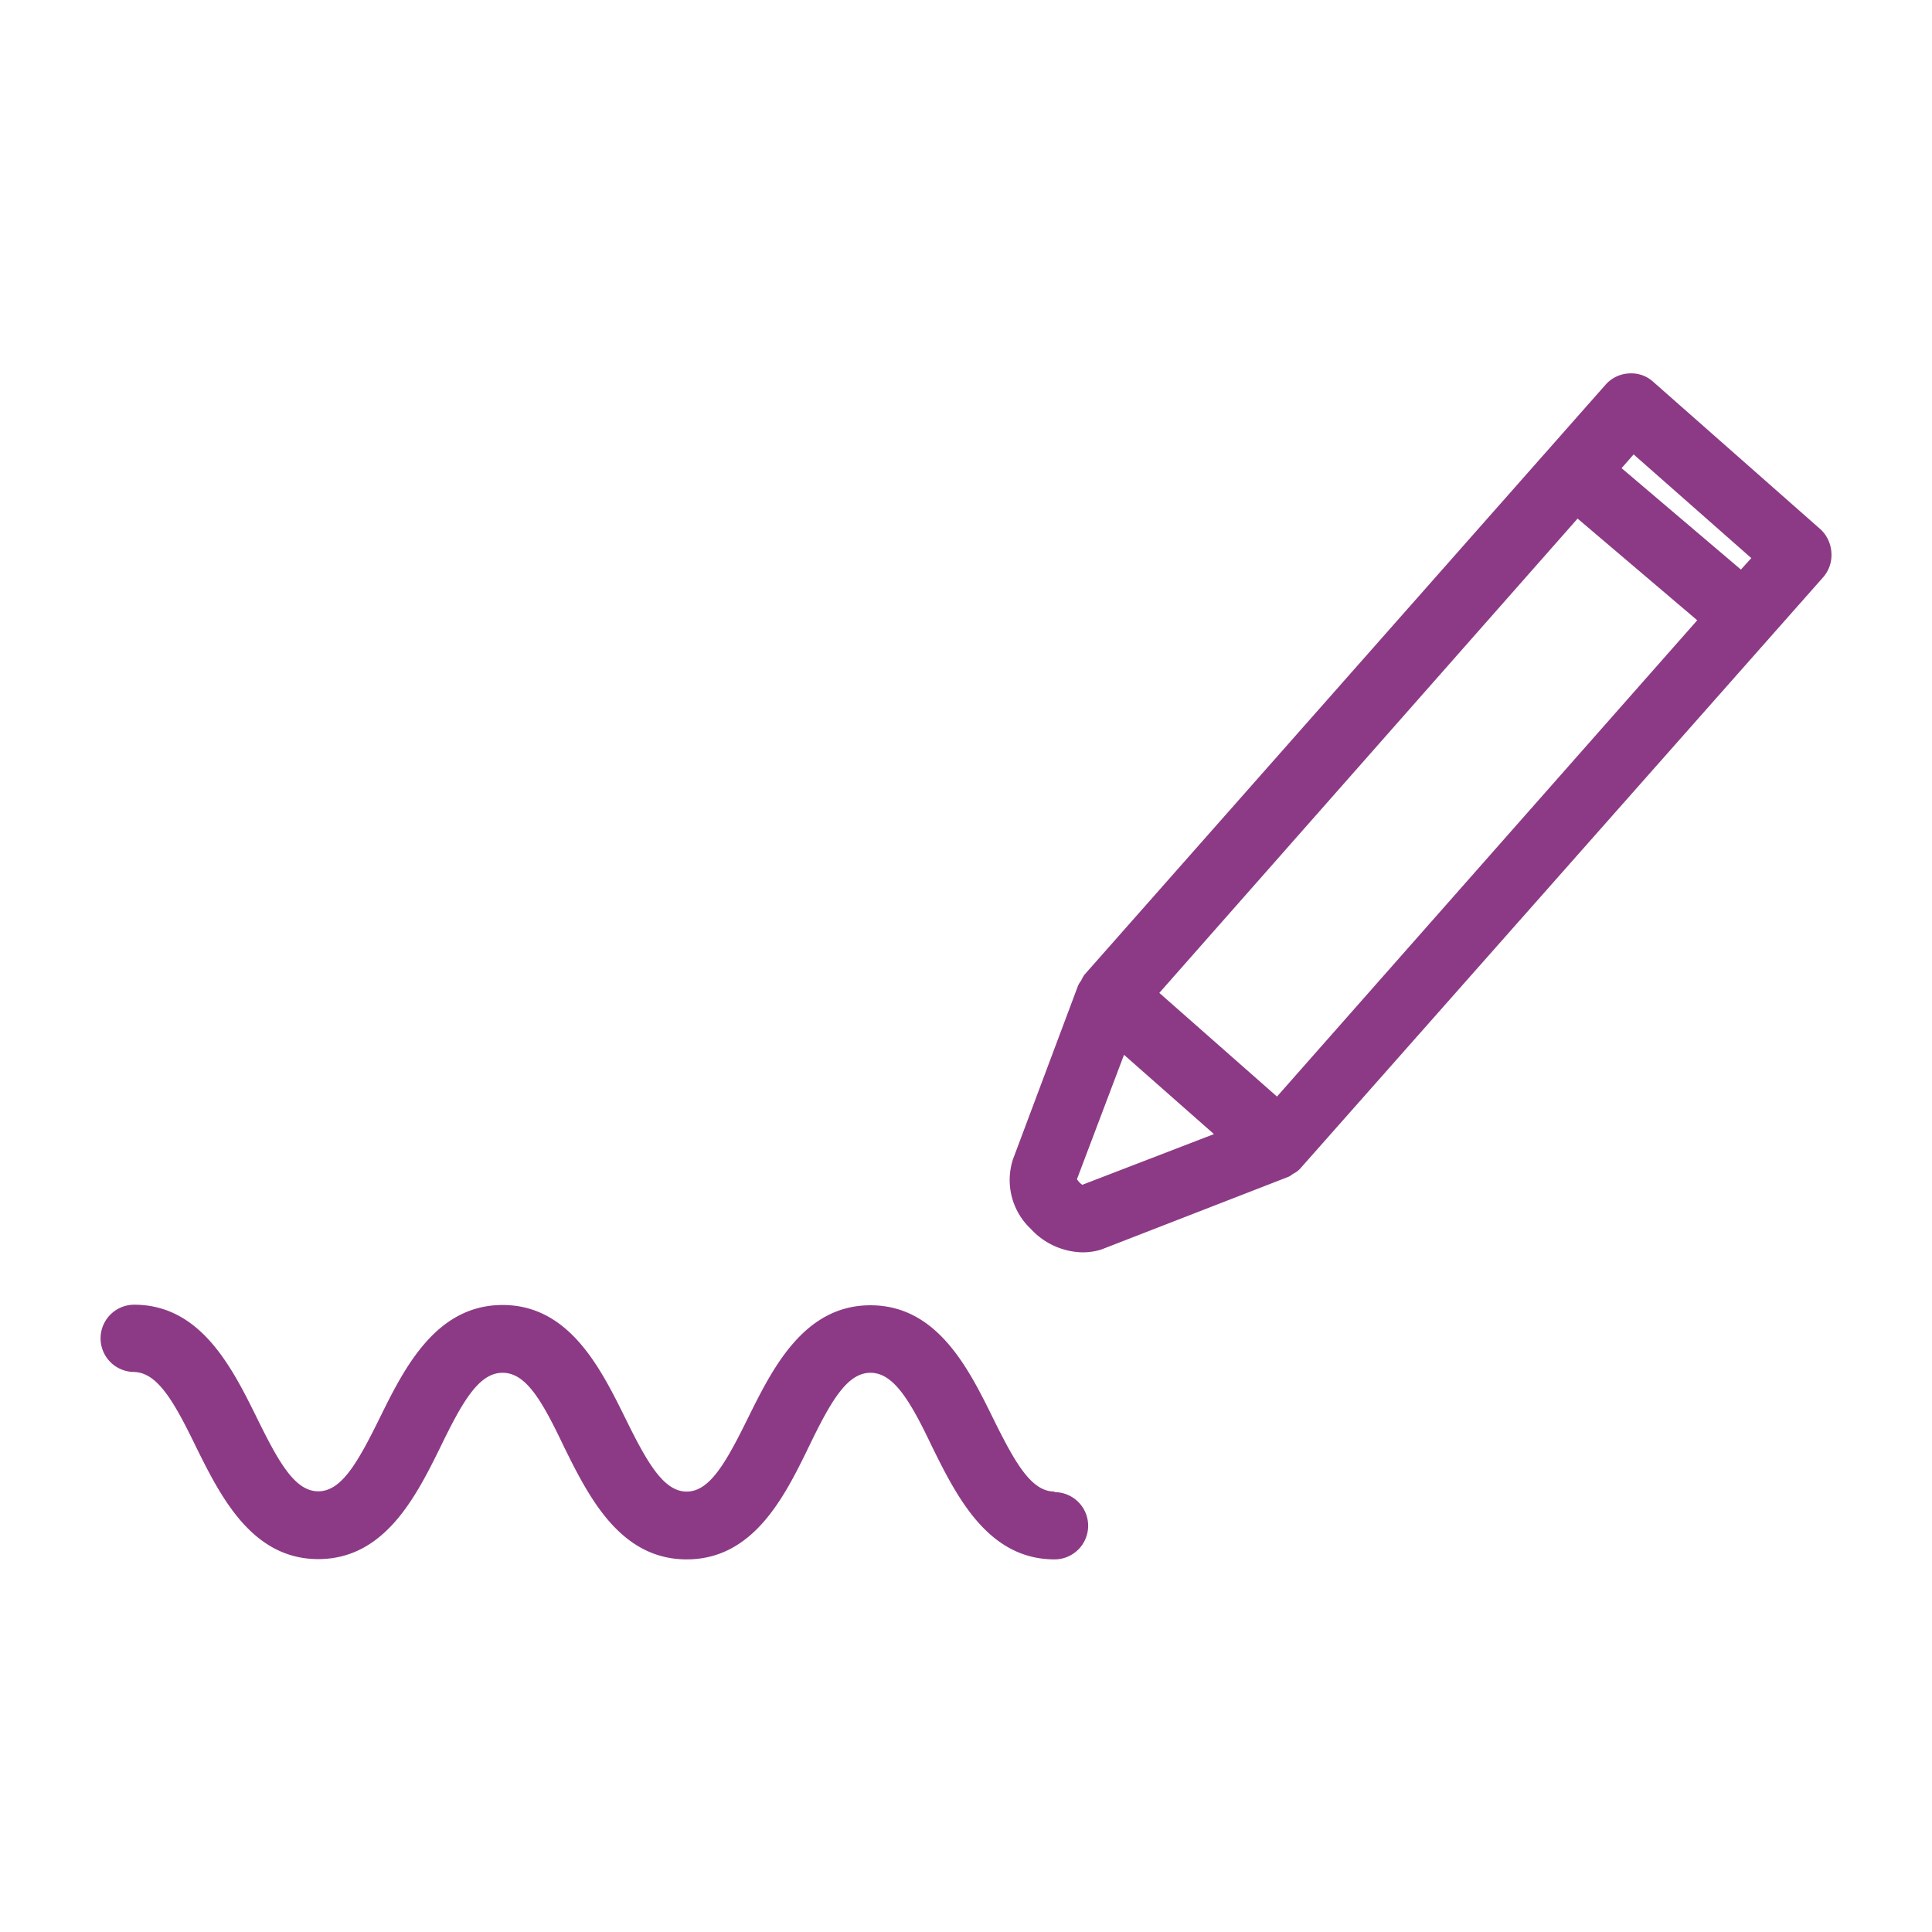
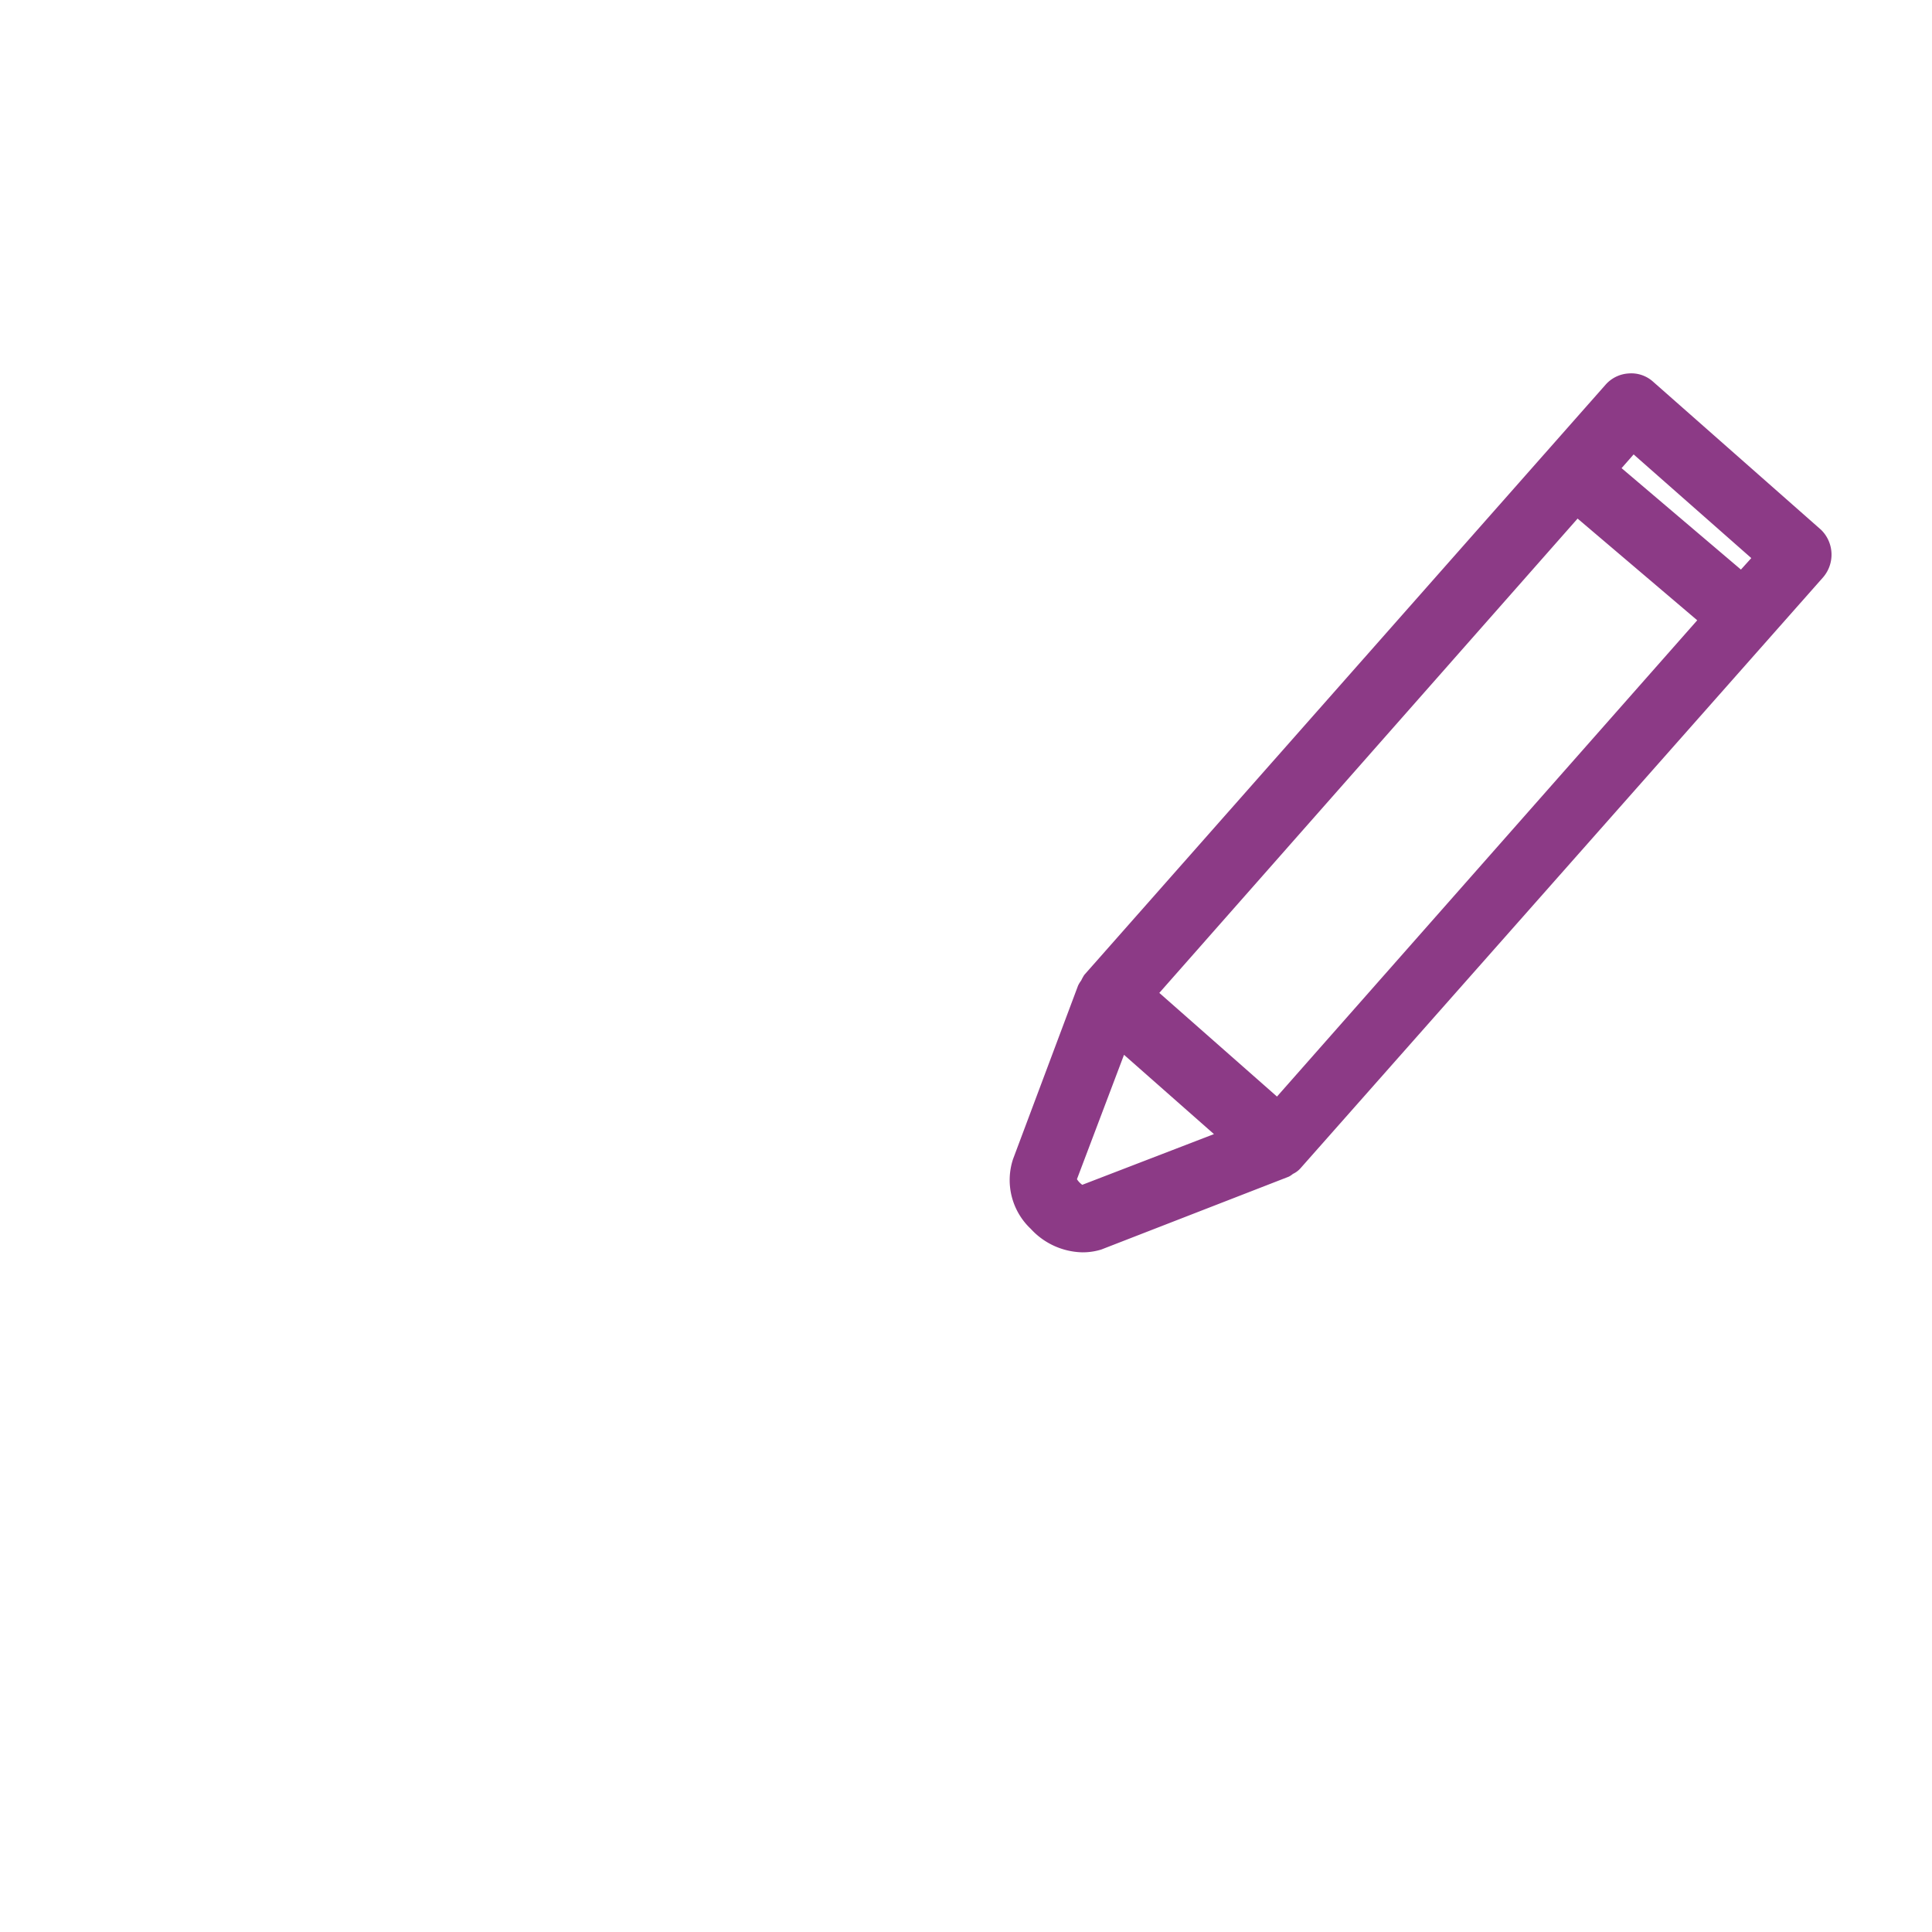
<svg xmlns="http://www.w3.org/2000/svg" id="Calque_1" data-name="Calque 1" width="68.958" height="68.968" viewBox="0 0 68.96 68.97">
  <defs>
    <style>.cls-1{fill:none;}.cls-2{fill:#8c3a86;}</style>
  </defs>
  <rect class="cls-1" width="68.96" height="68.96" />
-   <path class="cls-2" d="M37.64,53.24c-.84,0-1.42-1.05-2.21-2.65-.88-1.79-2-4-4.36-4s-3.48,2.22-4.36,4c-.79,1.6-1.37,2.65-2.2,2.65s-1.42-1.05-2.21-2.66c-.88-1.78-2-4-4.36-4s-3.49,2.21-4.37,4c-.79,1.6-1.37,2.65-2.21,2.65s-1.42-1.05-2.21-2.66c-.88-1.78-2-4-4.36-4a1.2,1.2,0,1,0,0,2.4C5.62,49,6.2,50,7,51.65c.88,1.78,2,4,4.36,4s3.48-2.21,4.36-4C16.52,50,17.1,49,17.94,49s1.41,1,2.2,2.66c.88,1.78,2,4,4.37,4s3.48-2.21,4.35-4C29.66,50,30.24,49,31.07,49s1.42,1,2.21,2.66c.88,1.78,2,4,4.36,4a1.2,1.2,0,1,0,0-2.4Z" />
-   <path class="cls-2" d="M65,18.91l-6-5.29a1.16,1.16,0,0,0-.87-.29,1.19,1.19,0,0,0-.82.4L38.7,34.8a2,2,0,0,0-.11.2,1.08,1.08,0,0,0-.11.18l-2.32,6.19a2.39,2.39,0,0,0,.63,2.49,2.57,2.57,0,0,0,1.84.84,2.24,2.24,0,0,0,.68-.1L46,42l0,0a.78.78,0,0,0,.15-.1.83.83,0,0,0,.26-.19l0,0L65.07,20.61a1.2,1.2,0,0,0,.3-.87A1.24,1.24,0,0,0,65,18.91Zm-6.69-2.69,4.2,3.7-.37.41-4.26-3.62Zm-2,2.29,4.27,3.63-15,17-4.2-3.7ZM38.63,42.29a.72.72,0,0,1-.19-.2l1.68-4.44,3.21,2.83Z" />
+   <path class="cls-2" d="M65,18.91l-6-5.29a1.16,1.16,0,0,0-.87-.29,1.19,1.19,0,0,0-.82.4L38.7,34.8a2,2,0,0,0-.11.2,1.08,1.08,0,0,0-.11.18l-2.32,6.19a2.39,2.39,0,0,0,.63,2.49,2.57,2.57,0,0,0,1.84.84,2.24,2.24,0,0,0,.68-.1L46,42l0,0a.78.78,0,0,0,.15-.1.83.83,0,0,0,.26-.19l0,0L65.07,20.61A1.24,1.24,0,0,0,65,18.91Zm-6.69-2.69,4.2,3.7-.37.41-4.26-3.62Zm-2,2.29,4.27,3.63-15,17-4.2-3.7ZM38.63,42.29a.72.72,0,0,1-.19-.2l1.68-4.44,3.21,2.83Z" />
</svg>